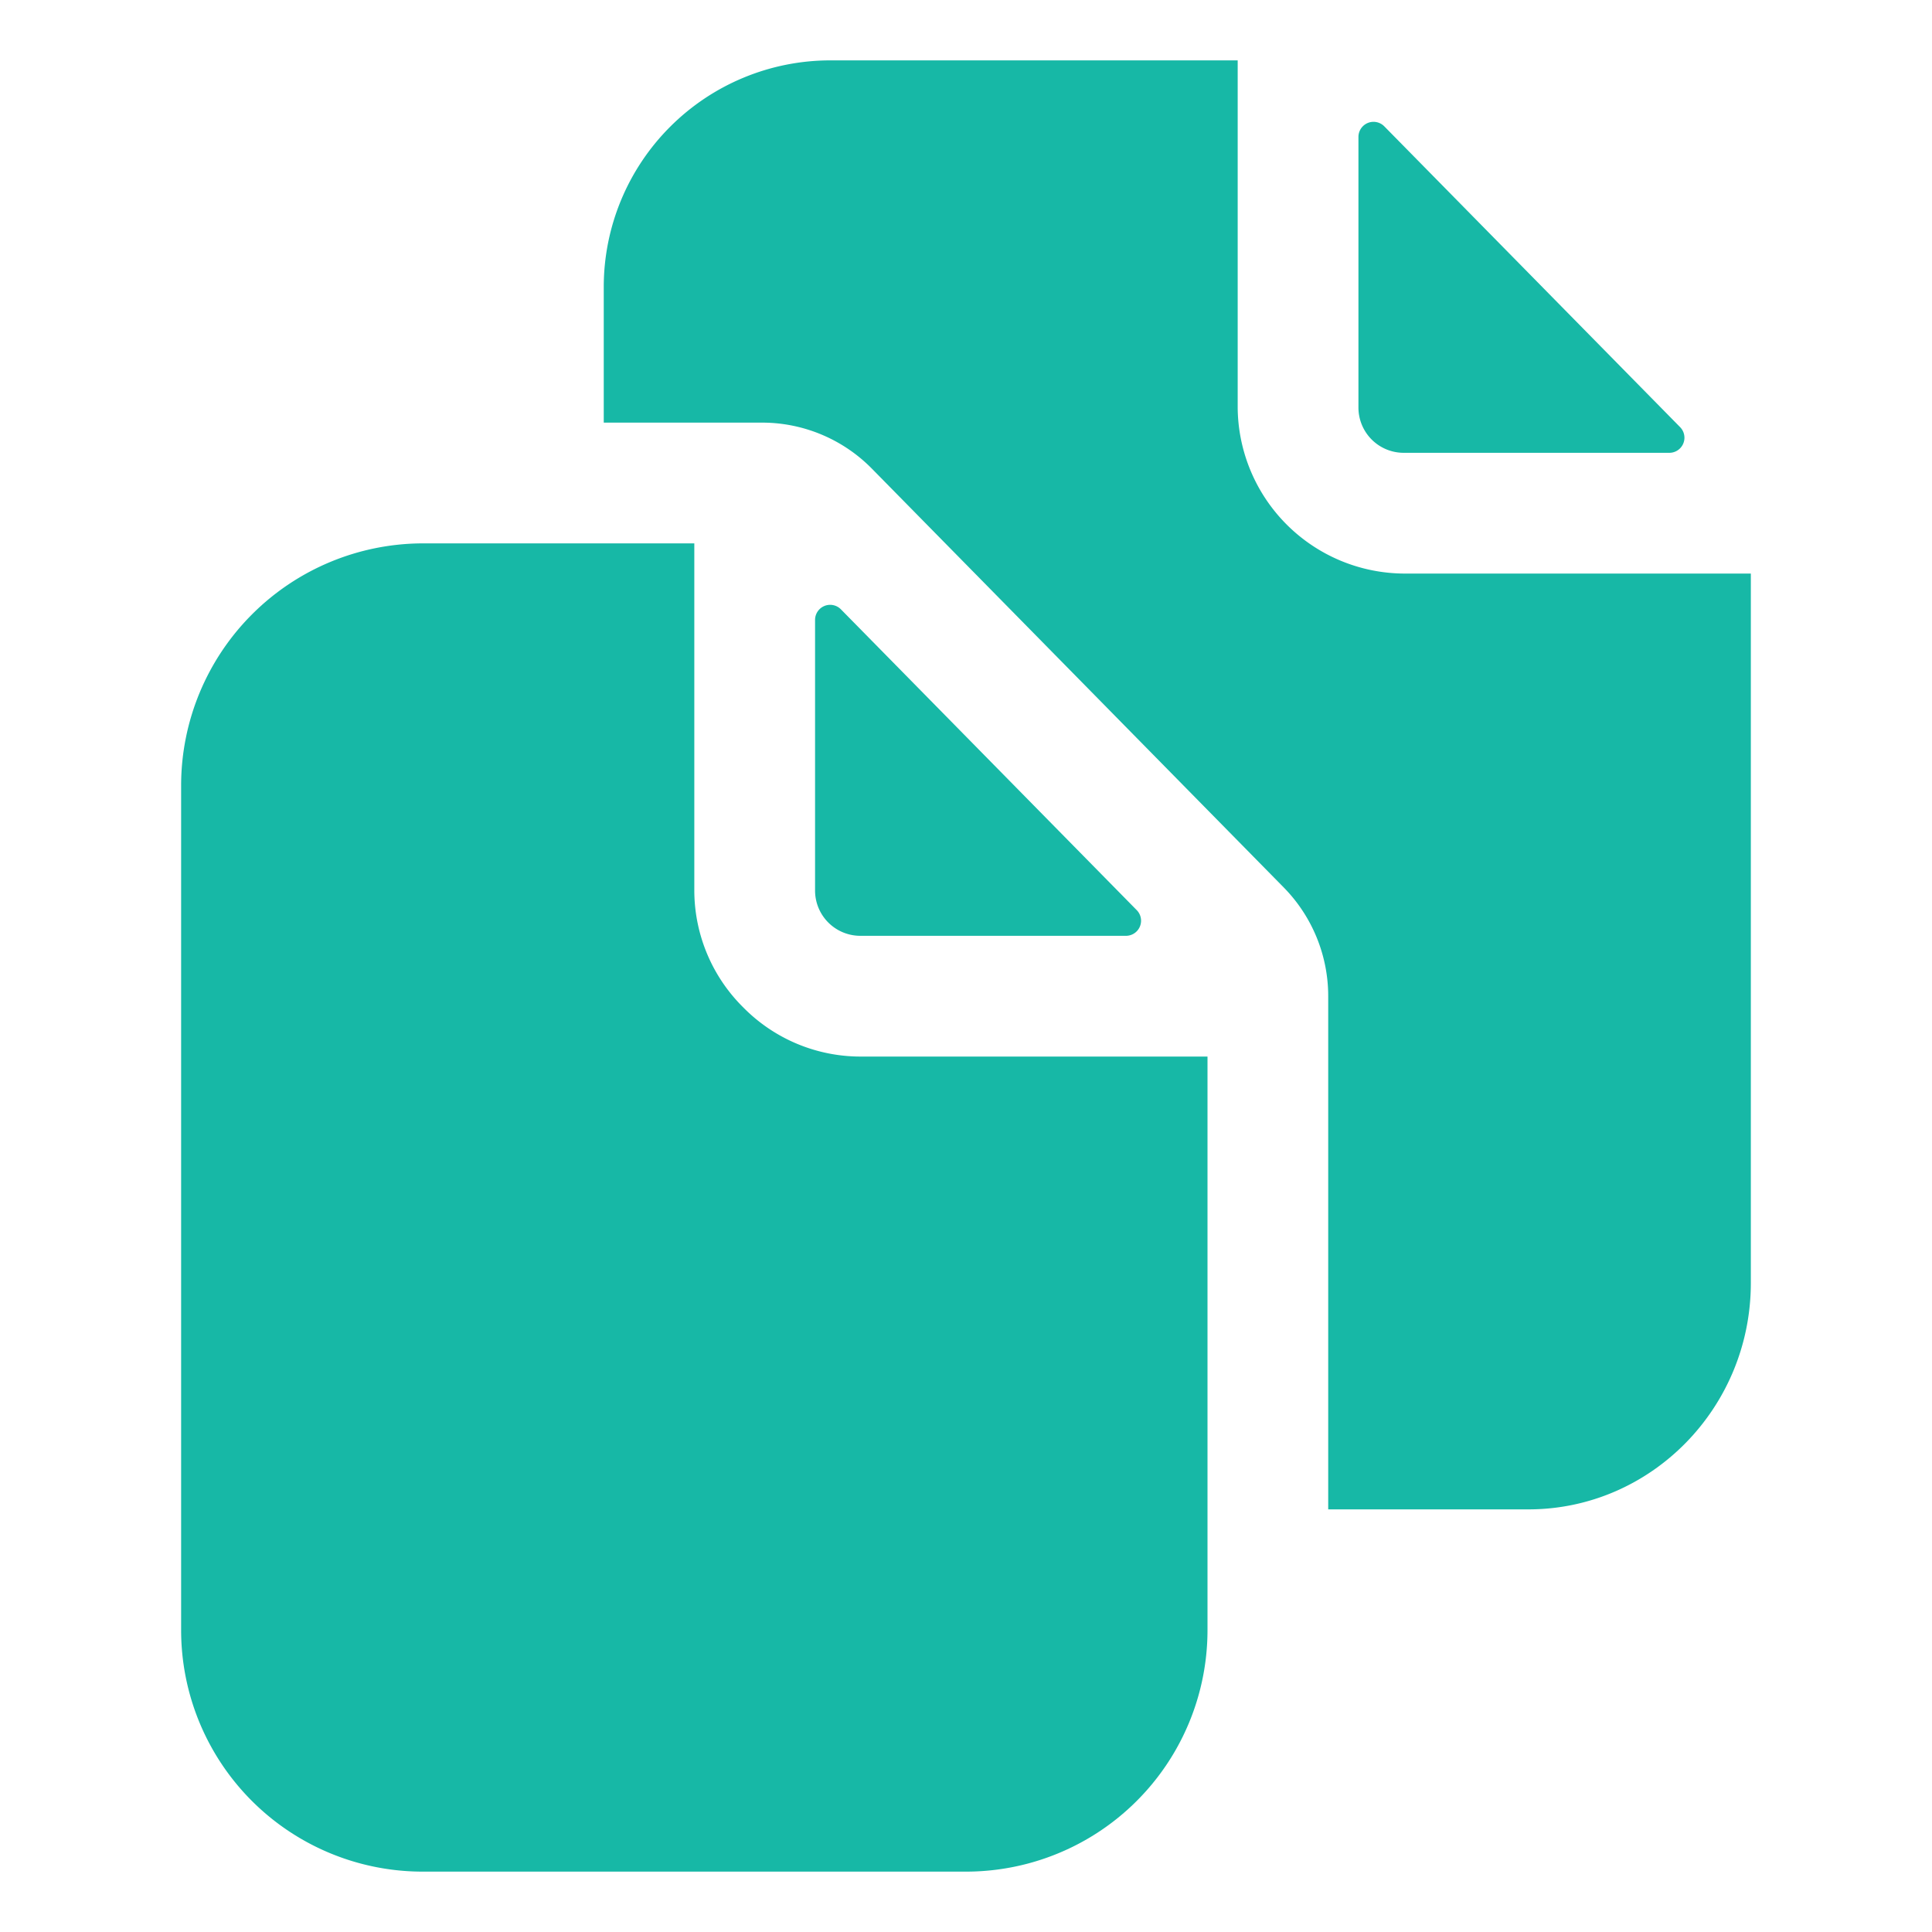
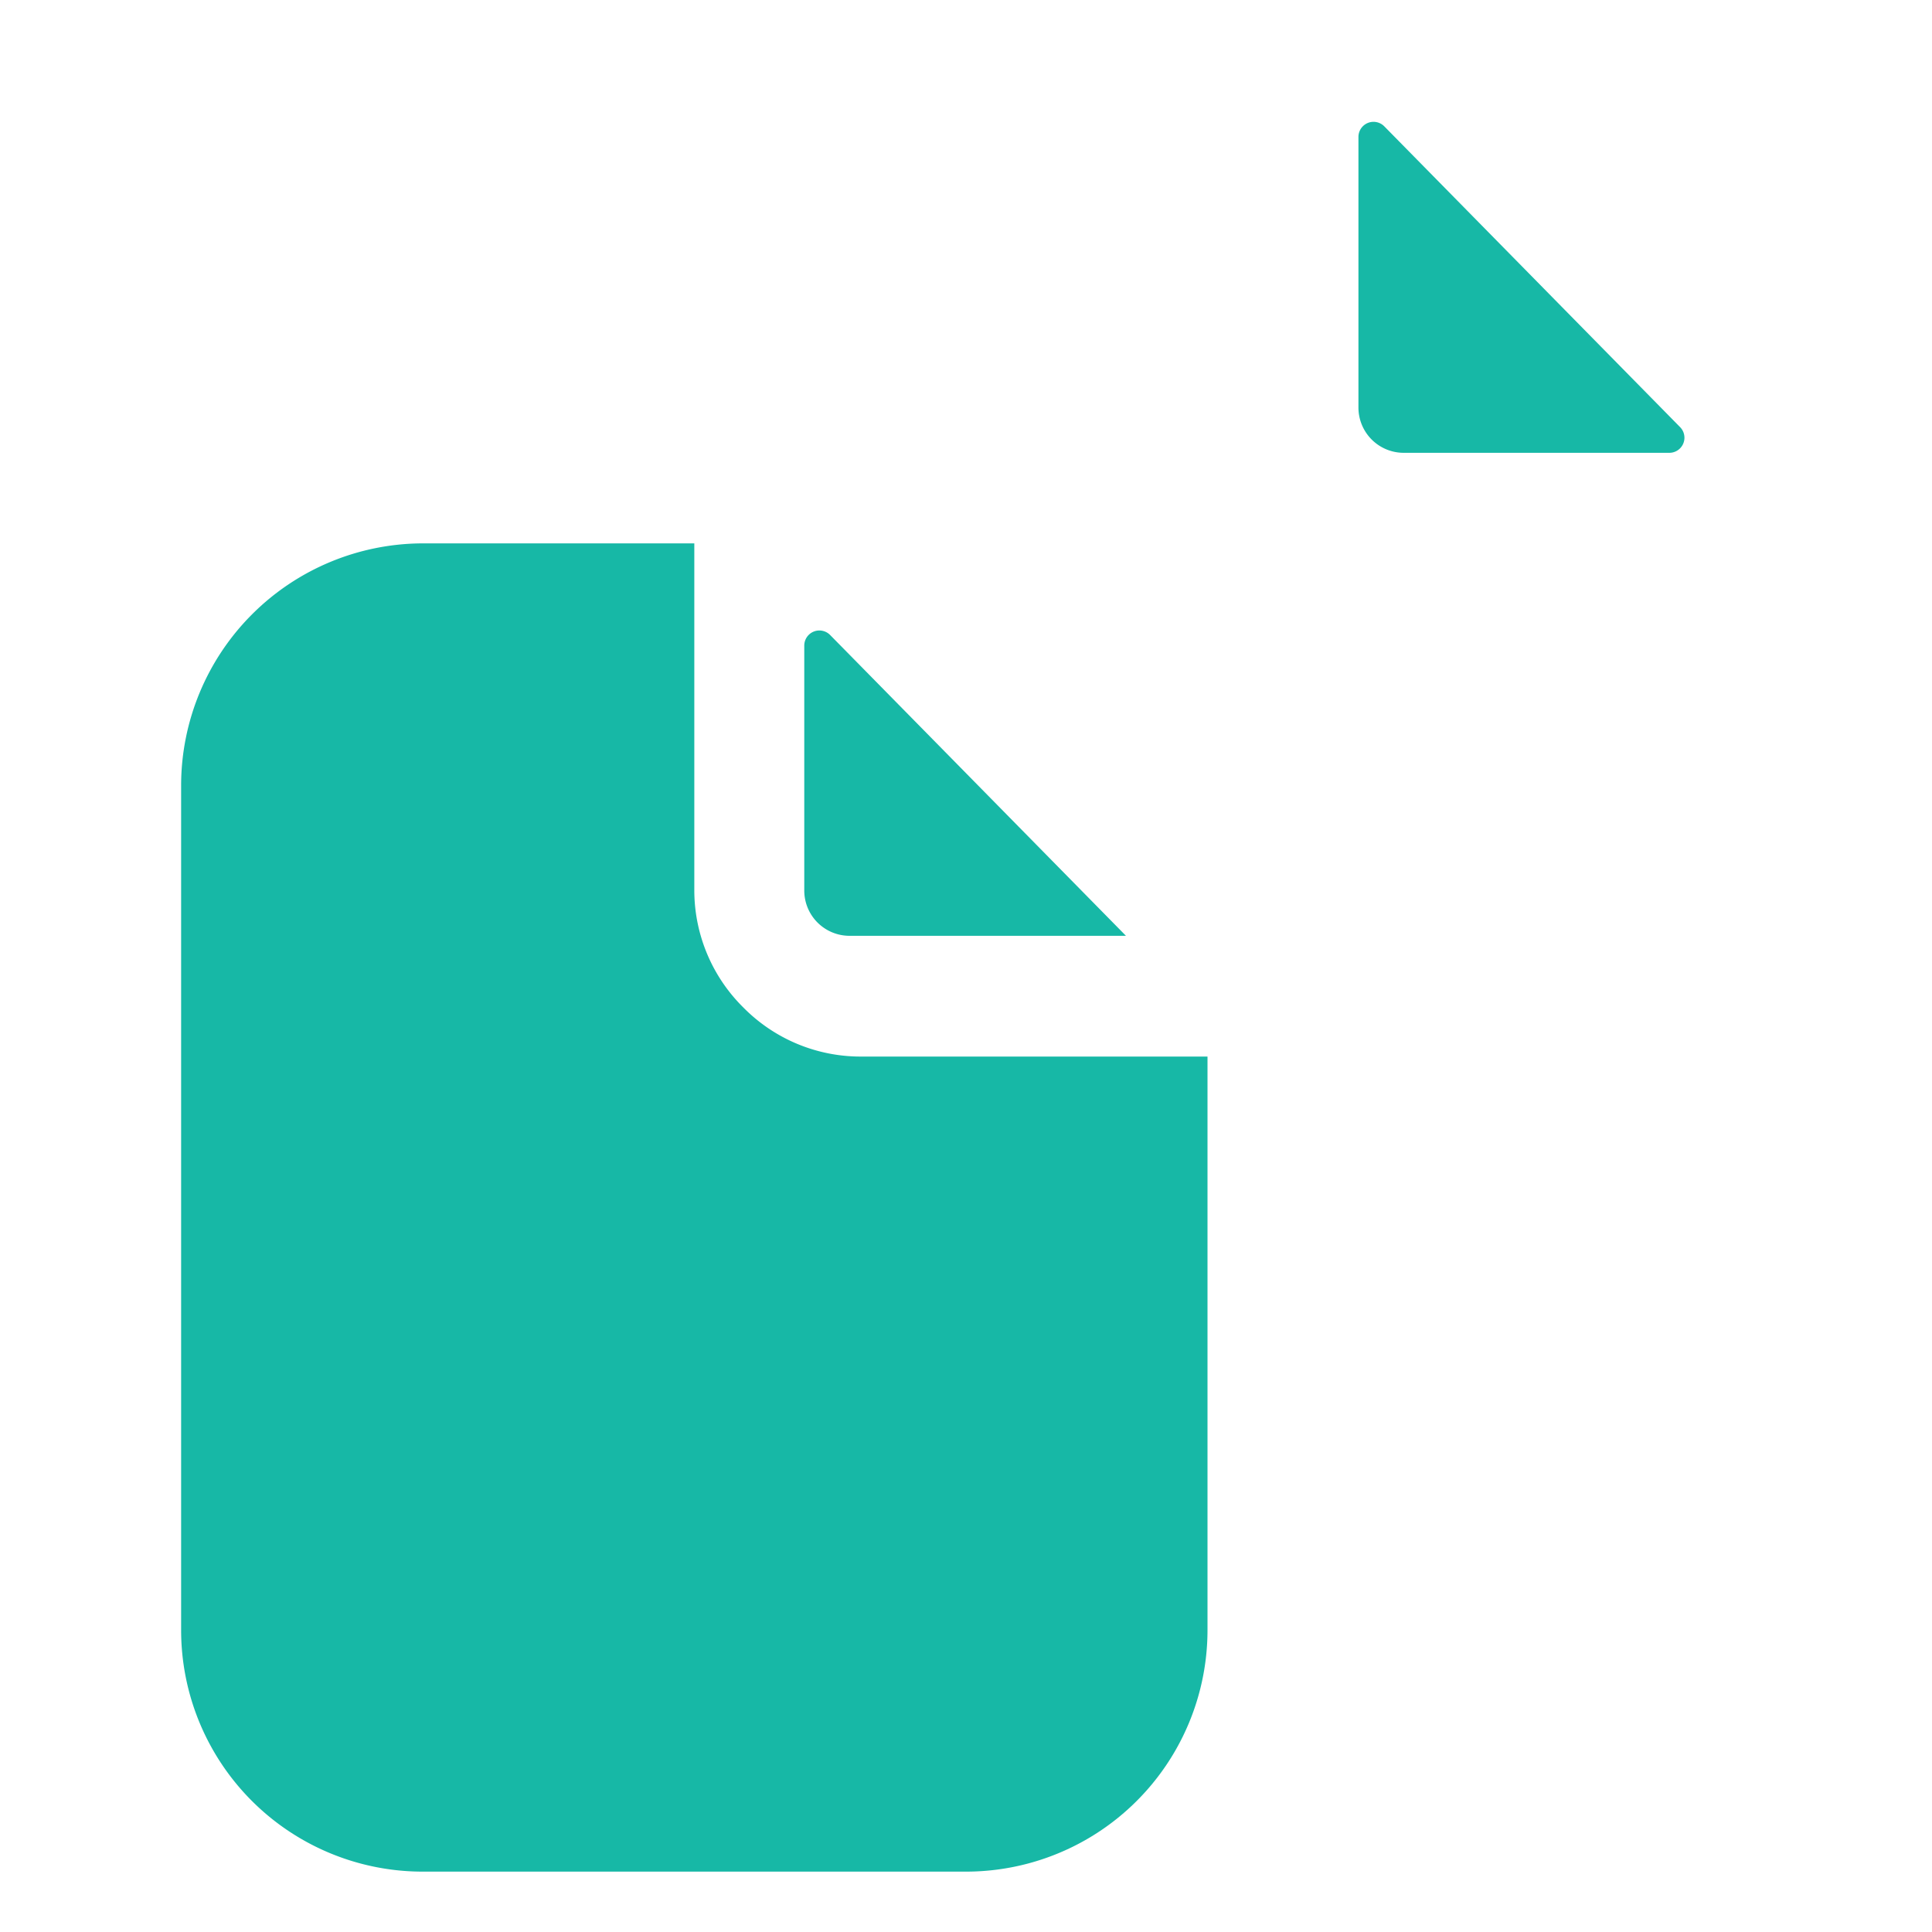
<svg xmlns="http://www.w3.org/2000/svg" fill="#17b8a6" width="800px" height="800px" viewBox="0 0 512 512">
  <g id="SVGRepo_bgCarrier" stroke-width="0" />
  <g id="SVGRepo_tracerCarrier" stroke-linecap="round" stroke-linejoin="round" />
  <g id="SVGRepo_iconCarrier">
    <title>ionicons-v5-e</title>
-     <path d="M298.39,248a4,4,0,0,0,2.86-6.8l-78.4-79.72a4,4,0,0,0-6.85,2.81V236a12,12,0,0,0,12,12Z" />
+     <path d="M298.39,248l-78.4-79.72a4,4,0,0,0-6.85,2.81V236a12,12,0,0,0,12,12Z" />
    <path d="M197,267A43.67,43.67,0,0,1,184,236V144H112a64.19,64.19,0,0,0-64,64V432a64,64,0,0,0,64,64H256a64,64,0,0,0,64-64V280H228A43.61,43.61,0,0,1,197,267Z" />
    <path d="M372,120h70.39a4,4,0,0,0,2.86-6.8l-78.4-79.72A4,4,0,0,0,360,36.29V108A12,12,0,0,0,372,120Z" />
-     <path d="M372,152a44.34,44.34,0,0,1-44-44V16H220a60.07,60.07,0,0,0-60,60v36h42.12A40.81,40.81,0,0,1,231,124.14l109.16,111a41.11,41.11,0,0,1,11.83,29V400h53.05c32.51,0,58.95-26.92,58.95-60V152Z" />
  </g>
</svg>